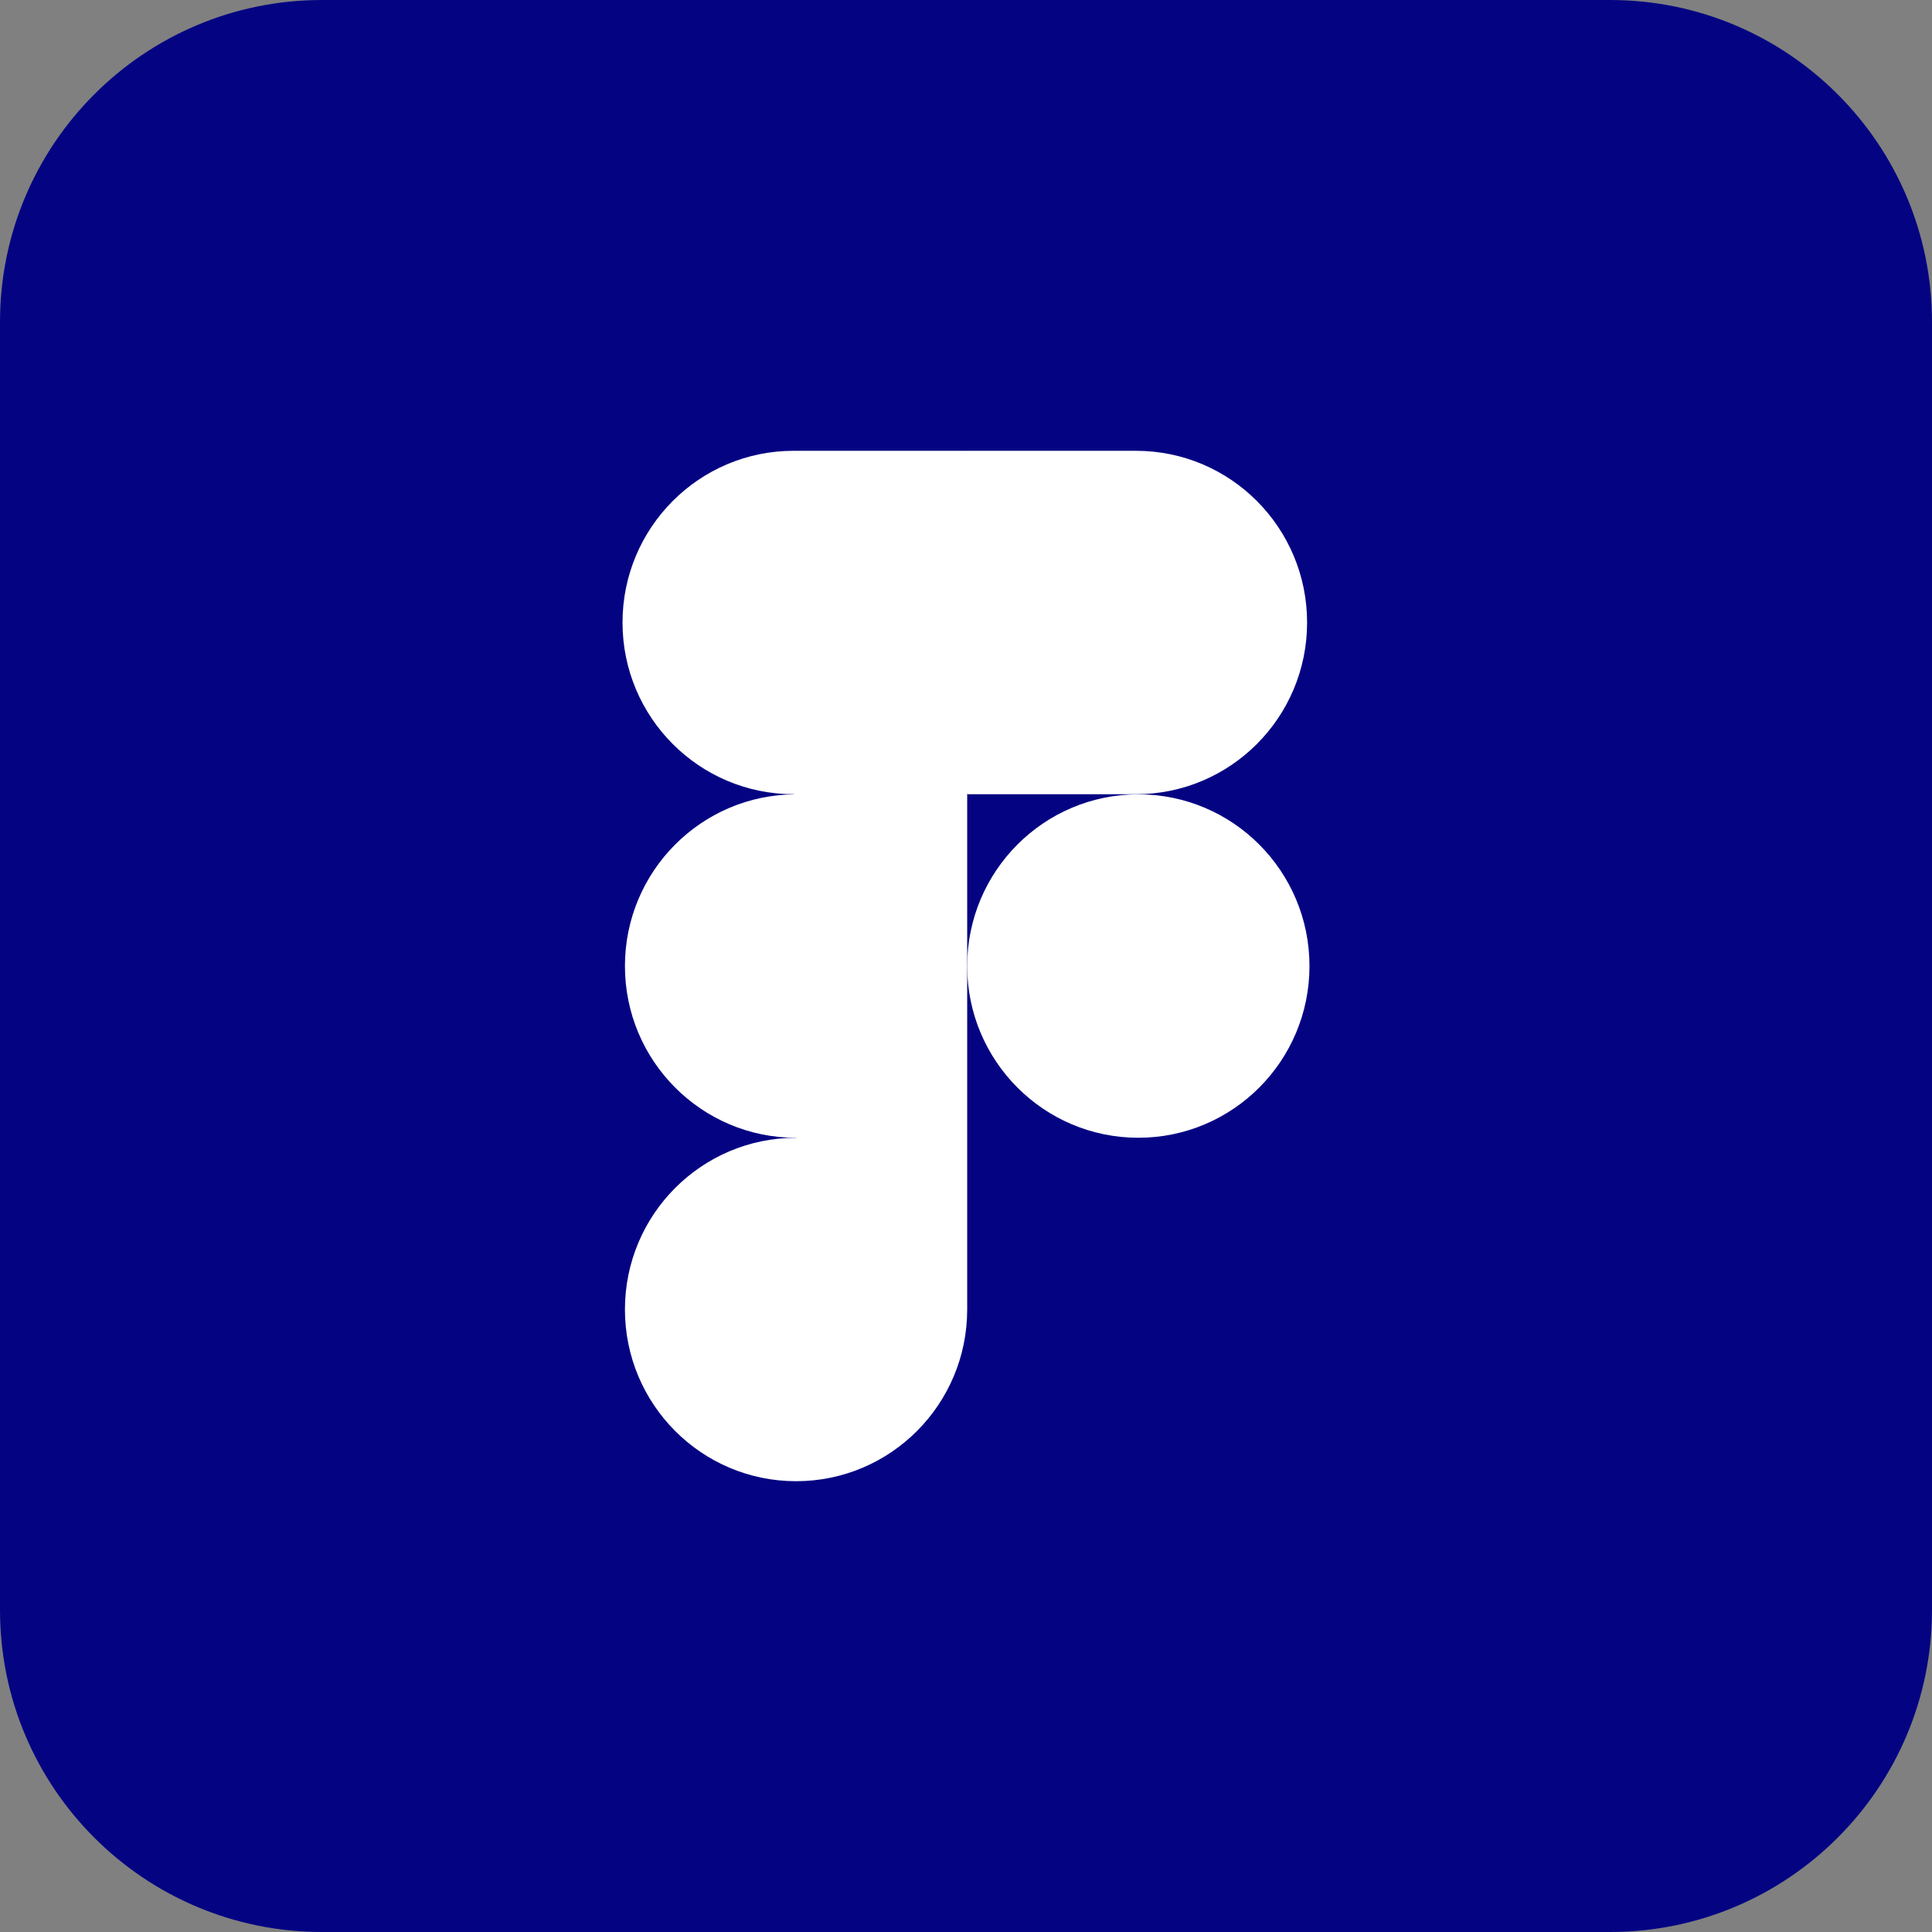
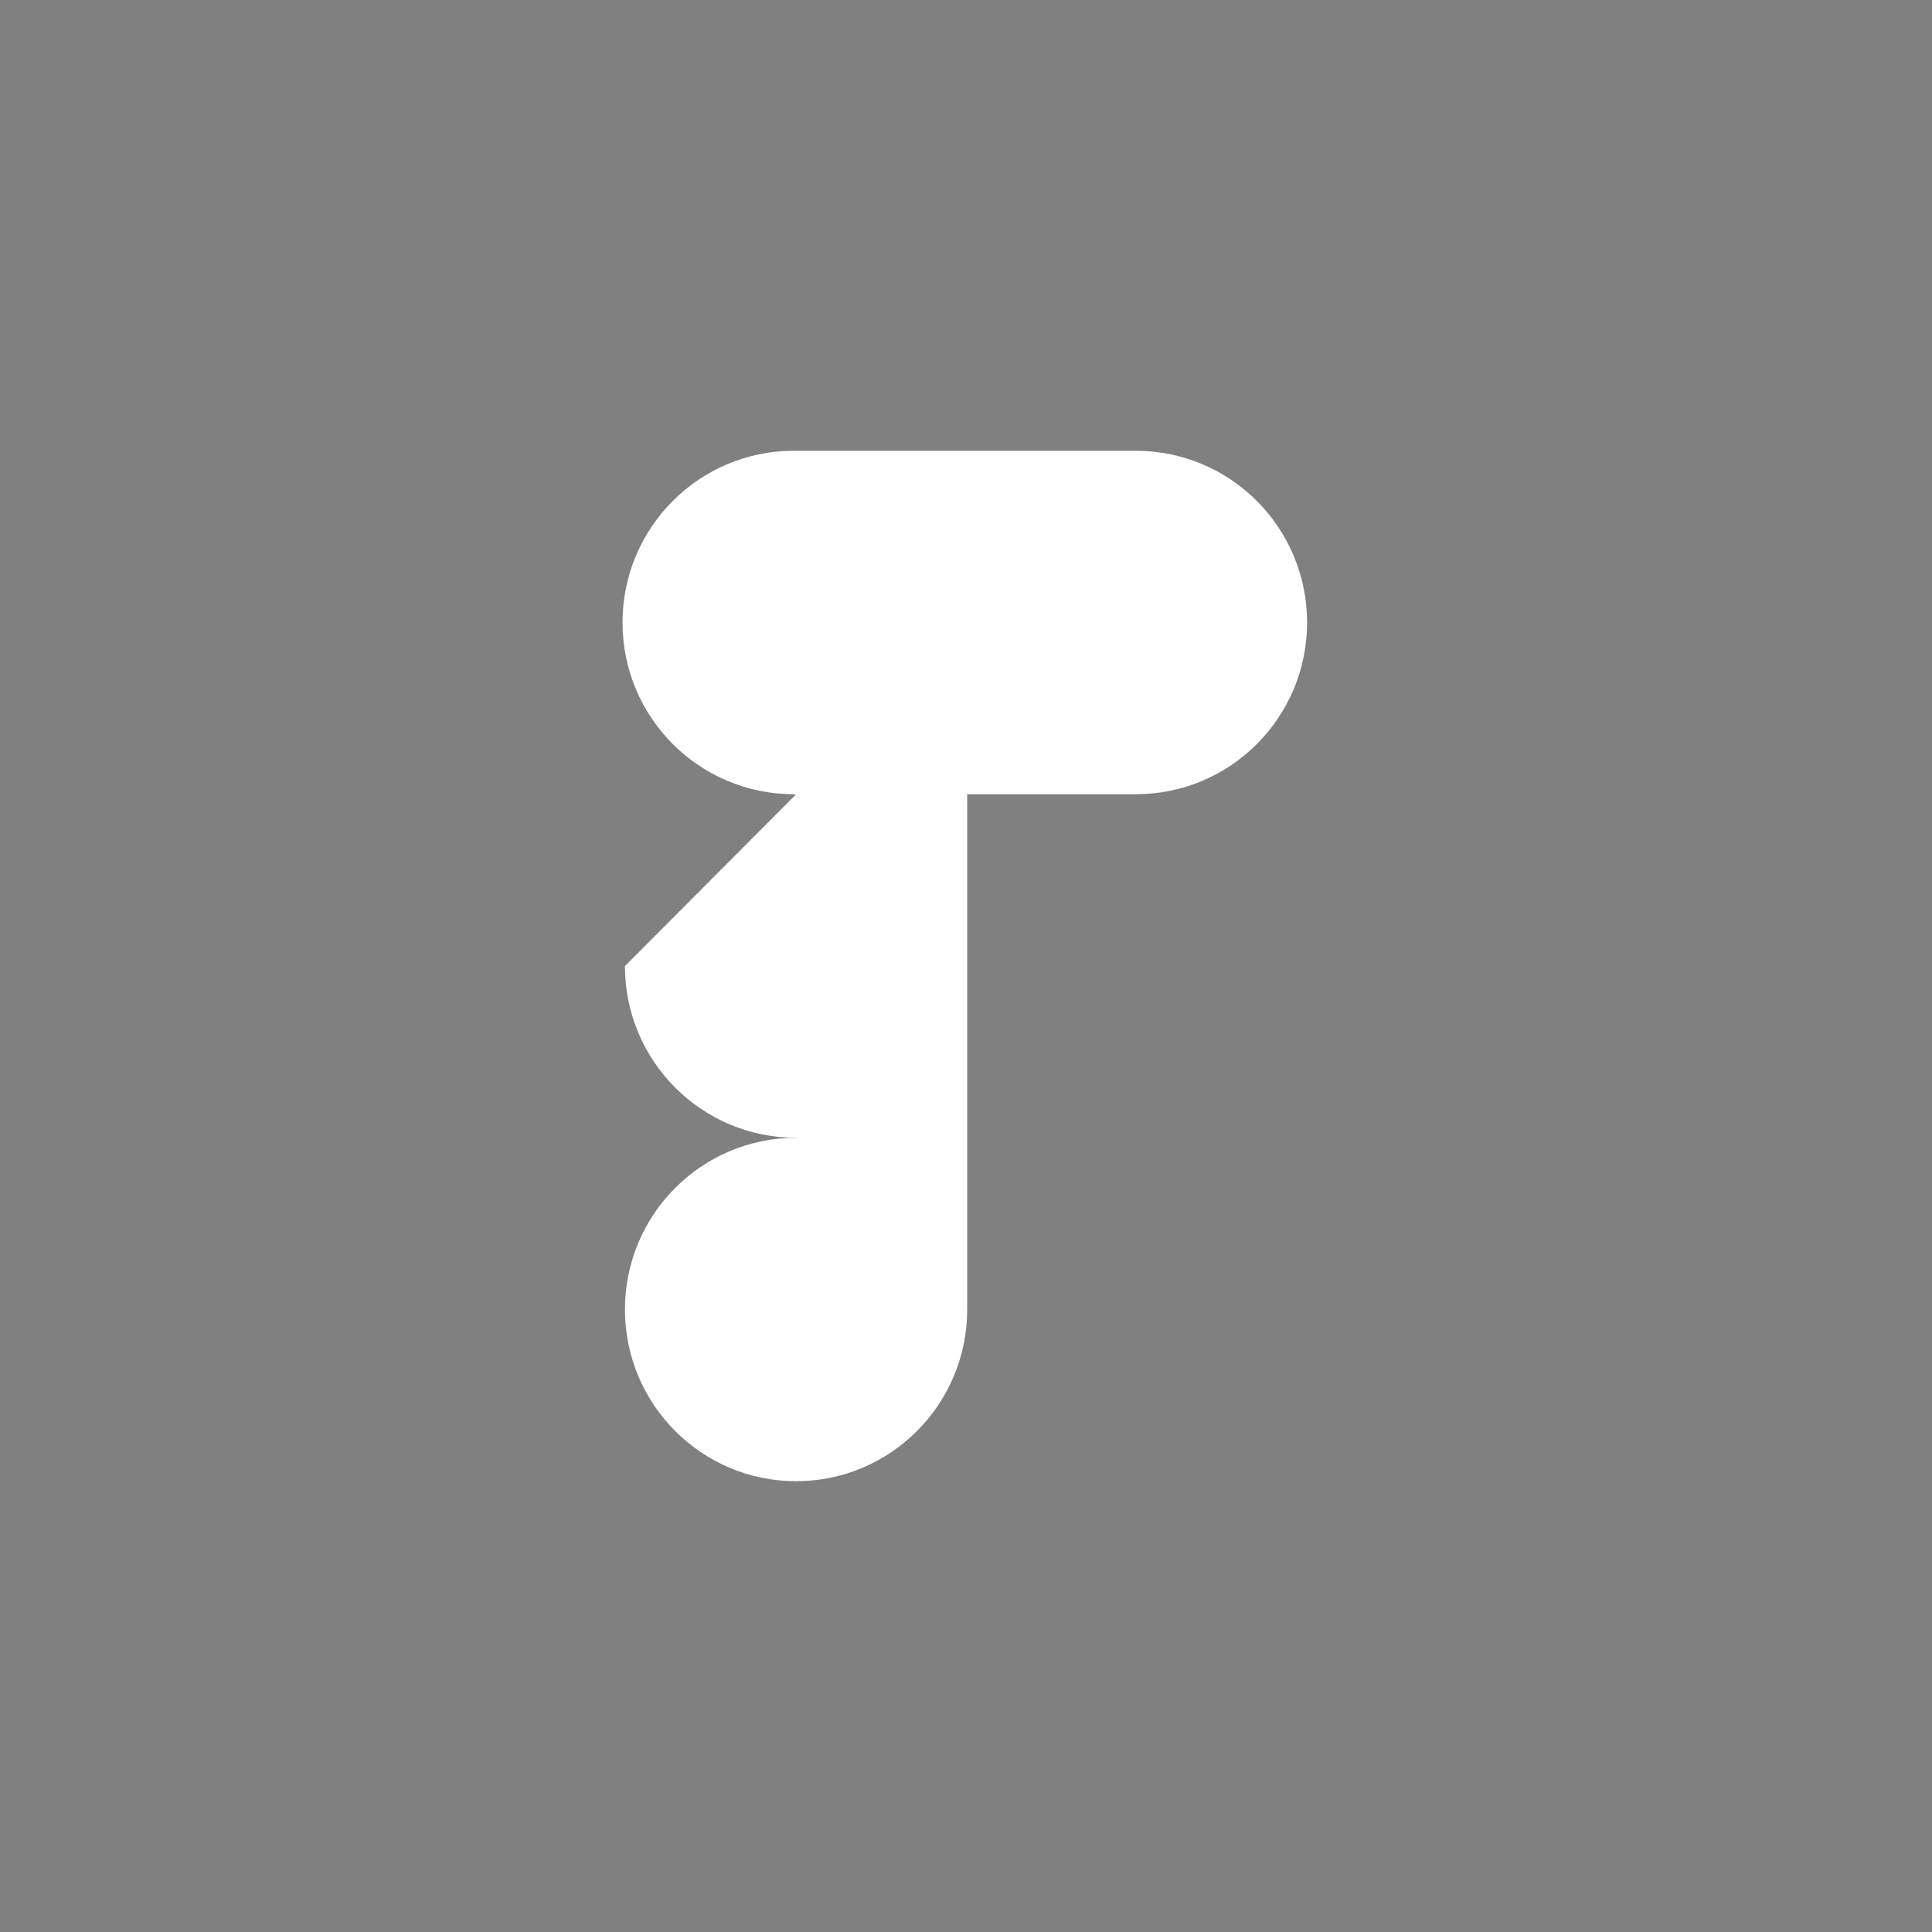
<svg xmlns="http://www.w3.org/2000/svg" width="60" height="60" viewBox="0 0 60 60" fill="none">
  <rect x="0" y="0" width="60" height="60" fill="#808080" stroke="none" />
  <g clip-path="url(#clip0_13848_65529)">
-     <path d="M53.478 0H6.522C2.92 0 0 2.92 0 6.522V53.478C0 57.08 2.92 60 6.522 60H53.478C57.08 60 60 57.08 60 53.478V6.522C60 2.92 57.08 0 53.478 0Z" fill="#040483" />
-     <path d="M30.037 30.002C30.037 27.057 32.417 24.669 35.352 24.669C38.287 24.669 40.667 27.057 40.667 30.002C40.667 32.947 38.287 35.334 35.352 35.334C32.417 35.334 30.037 32.947 30.037 30.002Z" fill="white" />
    <path d="M19.408 40.667C19.408 37.722 21.787 35.335 24.723 35.335L27.555 33.834L30.037 35.335V40.667C30.037 43.613 27.658 46 24.723 46C21.787 46 19.408 43.612 19.408 40.667Z" fill="white" />
    <path d="M30.038 14L27.146 19.041L30.038 24.665H35.278C38.213 24.665 40.593 22.278 40.593 19.333C40.593 16.387 38.213 14 35.278 14H30.038Z" fill="white" />
    <path d="M19.333 19.333C19.333 22.278 21.713 24.665 24.648 24.665L27.467 25.758L30.038 24.665V14H24.648C21.713 14 19.333 16.387 19.333 19.333Z" fill="white" />
-     <path d="M19.408 30.002C19.408 32.947 21.787 35.335 24.723 35.335H30.037V24.669H24.723C21.787 24.669 19.408 27.057 19.408 30.002Z" fill="white" />
+     <path d="M19.408 30.002C19.408 32.947 21.787 35.335 24.723 35.335H30.037V24.669H24.723Z" fill="white" />
  </g>
  <defs>
    <clipPath id="clip0_13848_65529">
      <path d="M0 10C0 4.477 4.477 0 10 0H50C55.523 0 60 4.477 60 10V50C60 55.523 55.523 60 50 60H10C4.477 60 0 55.523 0 50V10Z" fill="white" />
    </clipPath>
  </defs>
</svg>